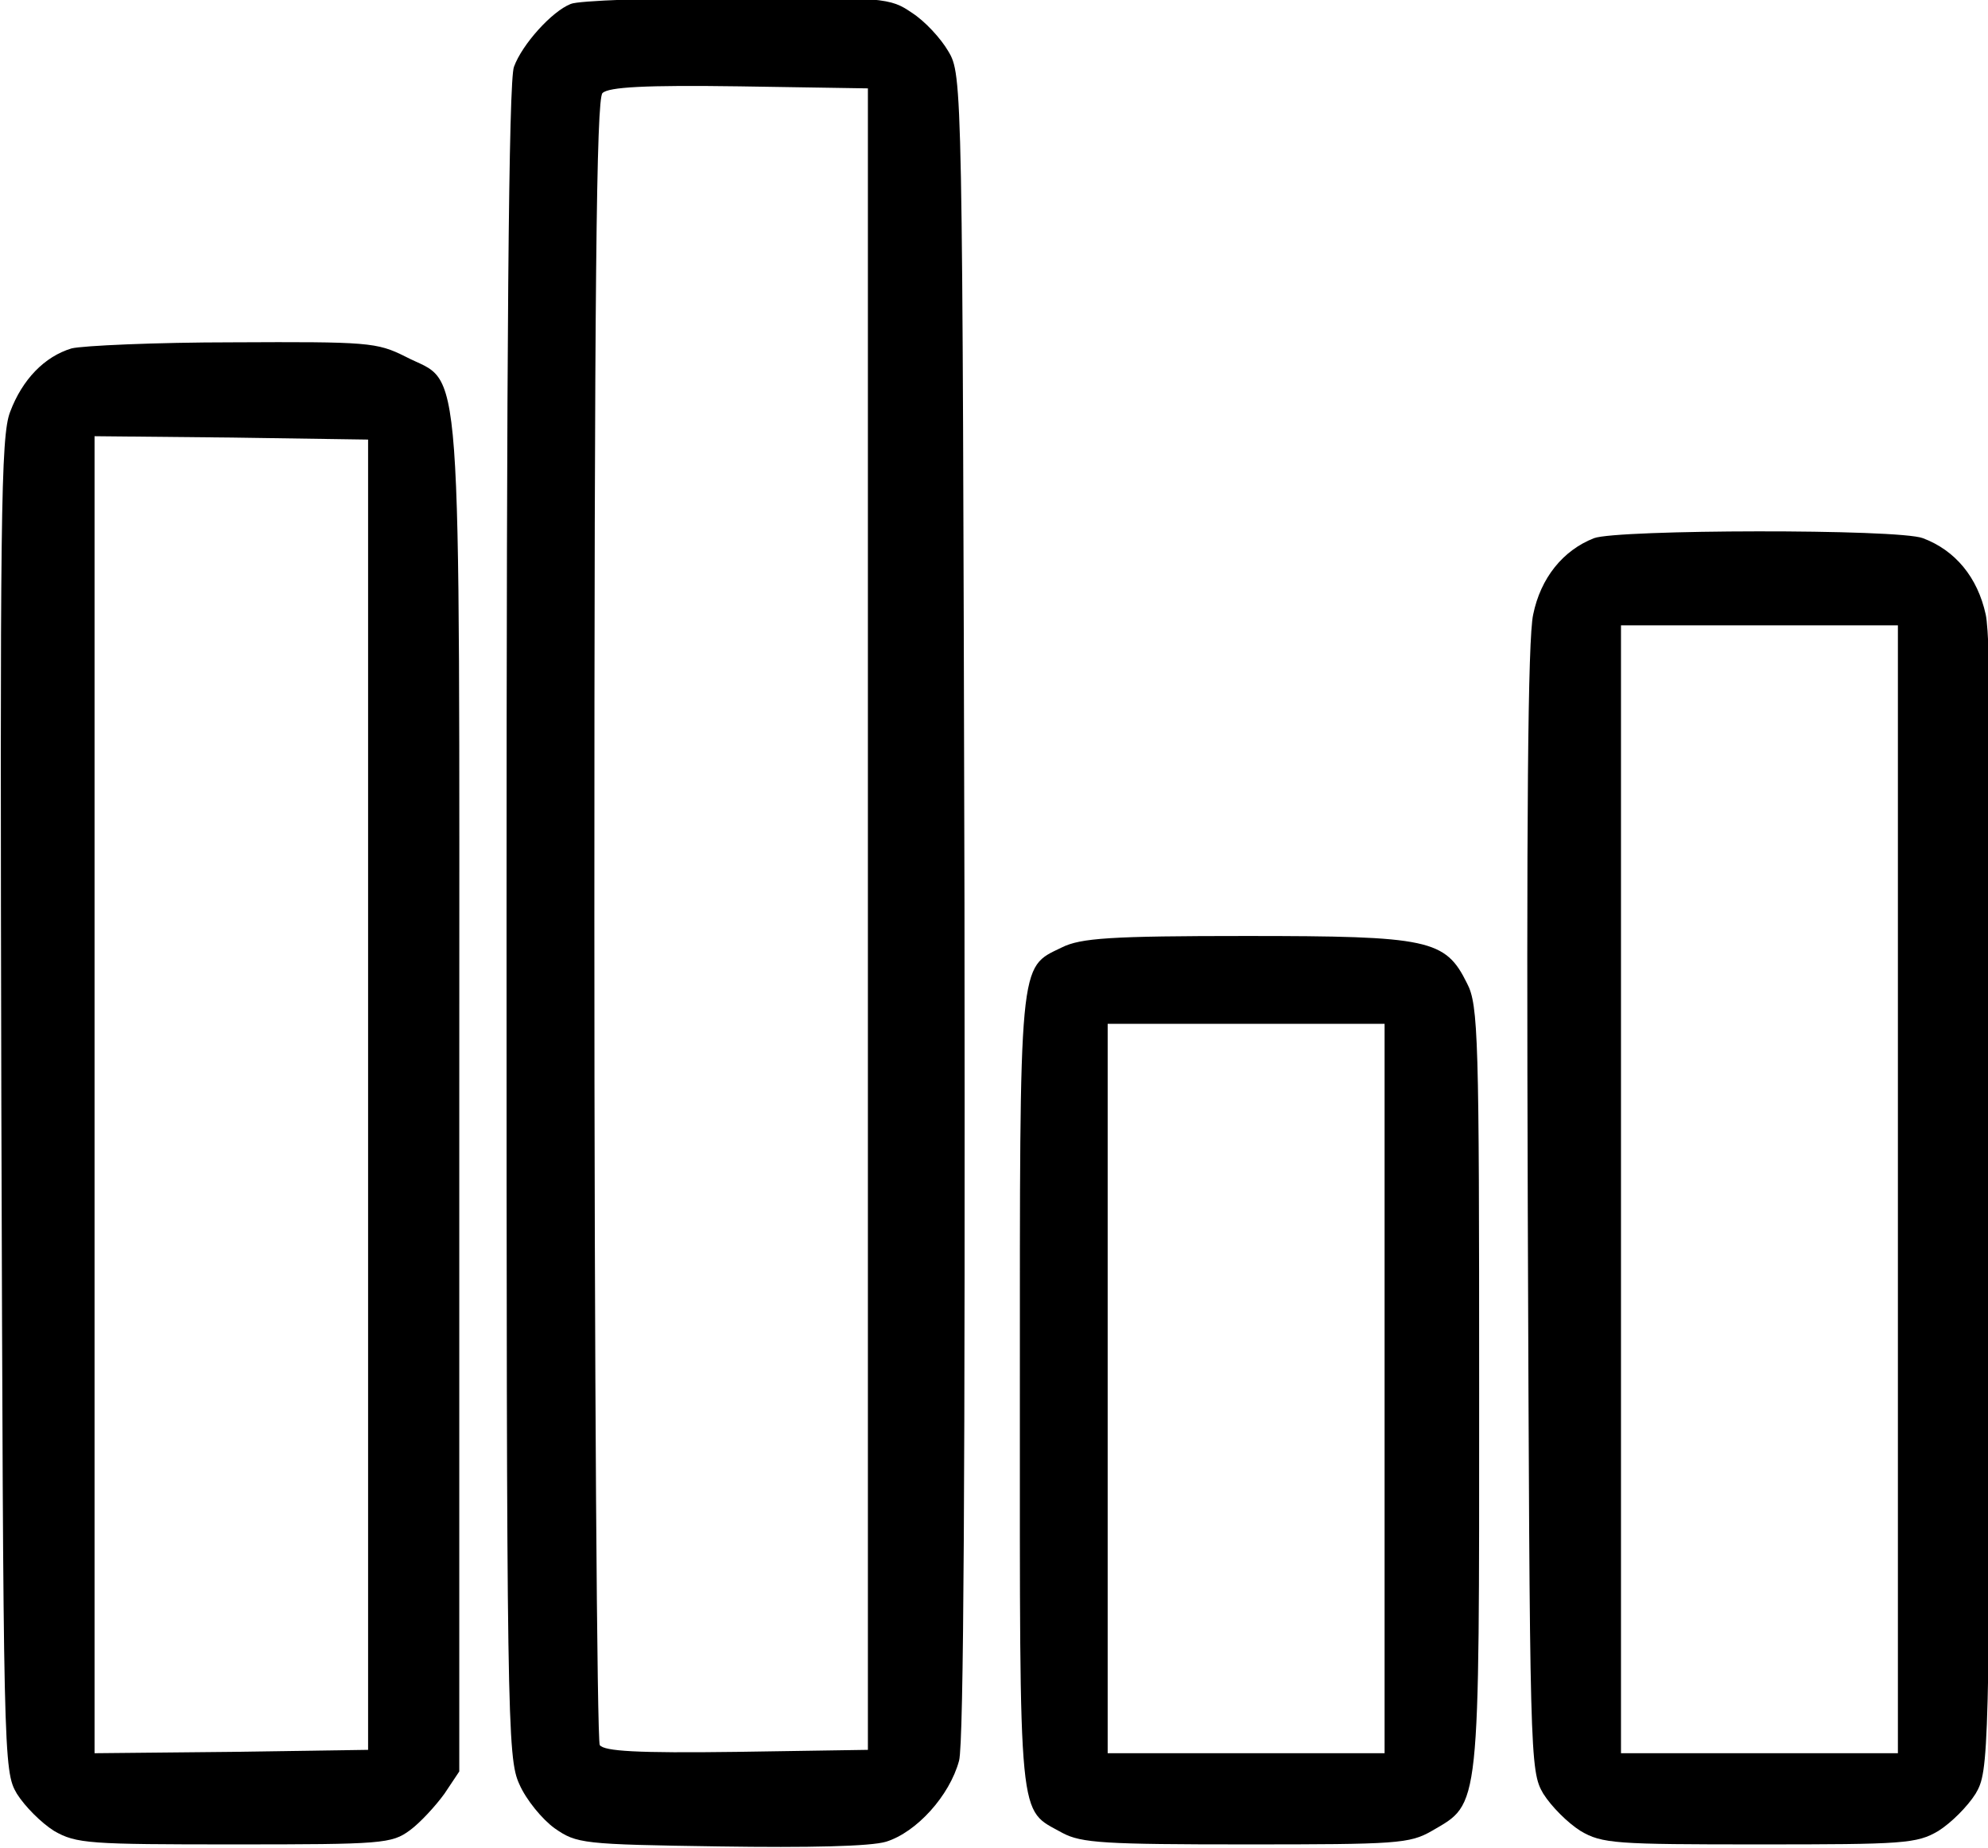
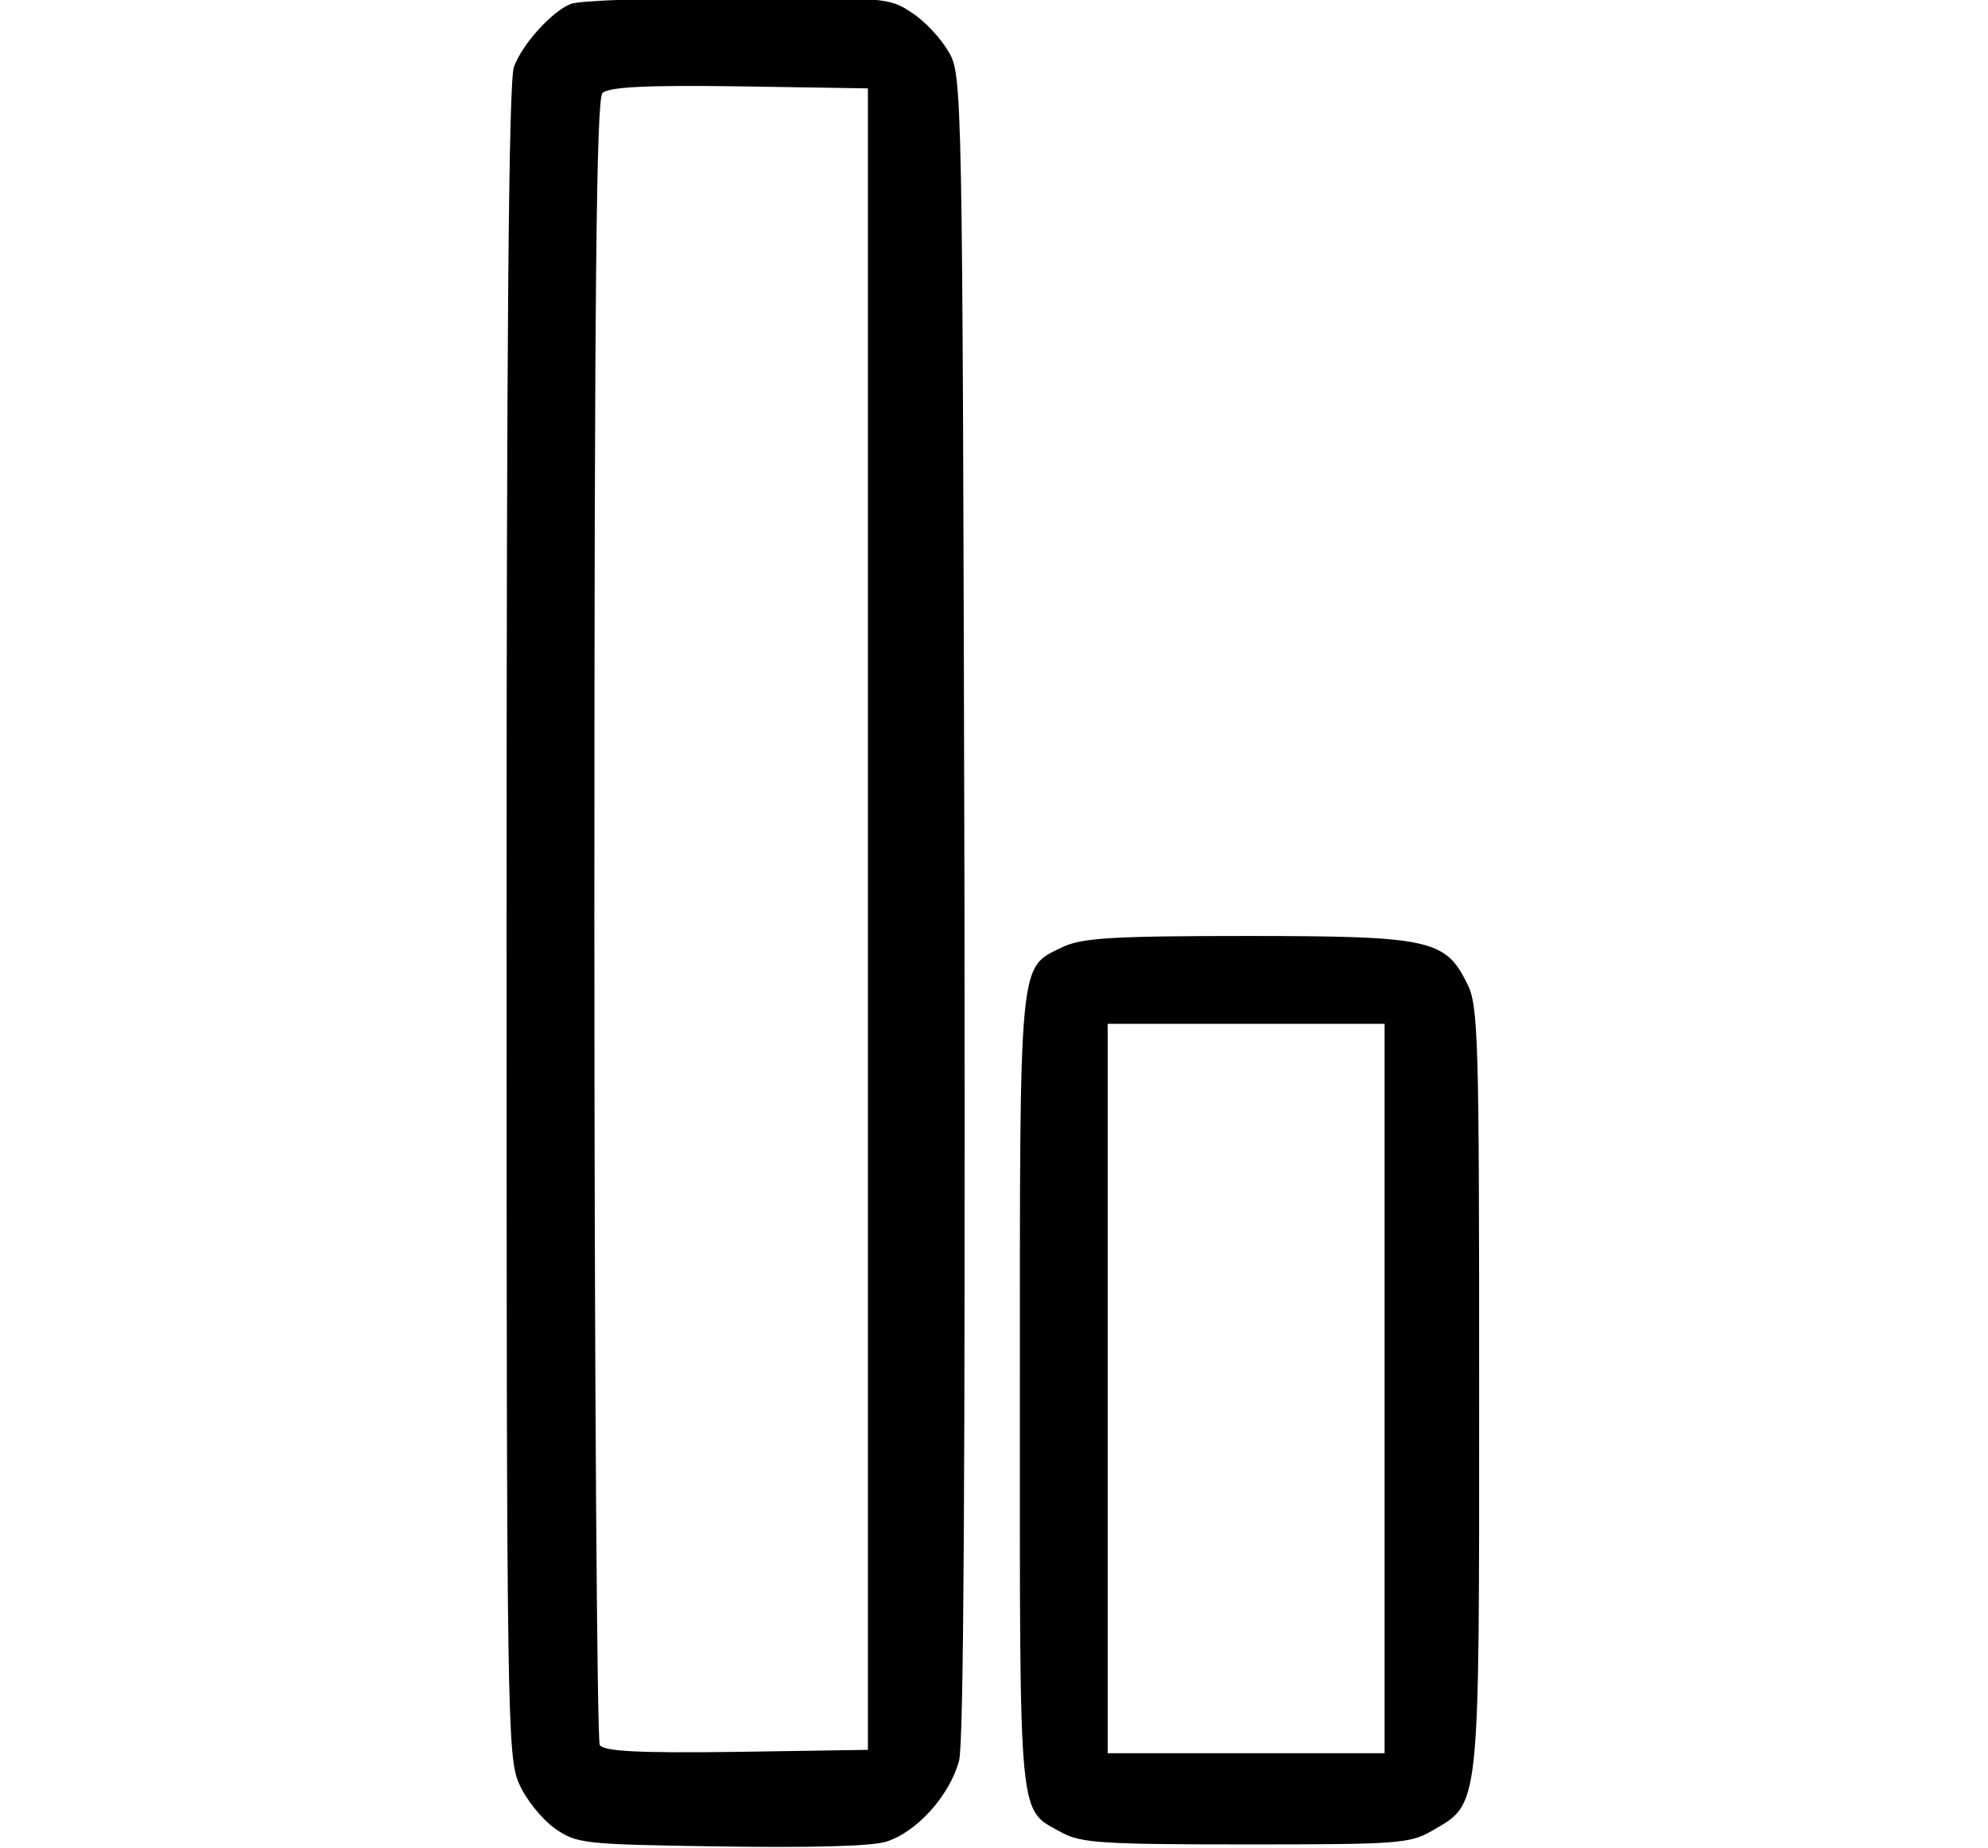
<svg xmlns="http://www.w3.org/2000/svg" version="1.0" width="468pt" height="435pt" viewBox="0 0 468 435" preserveAspectRatio="xMidYMid meet">
  <g transform="translate(0,435) scale(0.159,-0.159)" fill="#000000" stroke="none">
    <path d="M845 2730 c-28 -11 -72 -60 -84 -93 -8 -19 -11 -415 -11 -1265 0 -1185 1 -1239 19 -1278 10 -23 34 -52 52 -65 33 -23 41 -24 244 -27 132 -2 224 0 247 7 45 14 94 68 108 120 7 27 9 428 8 1268 -3 1218 -3 1228 -24 1263 -11 19 -35 45 -54 57 -32 22 -41 23 -259 22 -124 0 -235 -4 -246 -9z m440 -1355 l0 -1230 -194 -3 c-149 -2 -196 1 -203 10 -4 7 -8 558 -8 1224 0 939 3 1213 12 1222 9 9 63 12 203 10 l190 -3 0 -1230z" />
-     <path d="M106 2220 c-40 -12 -73 -46 -91 -94 -14 -36 -15 -155 -13 -1026 3 -970 3 -986 23 -1020 12 -19 36 -43 55 -55 33 -19 52 -20 267 -20 219 0 233 1 260 21 15 11 38 36 51 54 l22 33 0 1001 c0 1134 6 1049 -80 1094 -42 21 -55 22 -255 21 -115 0 -223 -5 -239 -9z m439 -1105 l0 -970 -202 -3 -203 -2 0 975 0 975 203 -2 202 -3 0 -970z" />
-     <path d="M2360 1939 c-46 -18 -79 -59 -90 -113 -8 -35 -10 -304 -8 -881 3 -814 3 -831 23 -865 12 -19 36 -43 55 -55 32 -19 52 -20 265 -20 213 0 233 1 265 20 19 12 43 36 55 55 20 34 20 51 23 865 2 579 0 845 -8 881 -12 55 -45 95 -93 113 -36 14 -453 13 -487 0z m450 -964 l0 -835 -205 0 -205 0 0 835 0 835 205 0 205 0 0 -835z" />
    <path d="M1572 1333 c-64 -31 -62 -12 -62 -660 0 -649 -3 -614 63 -651 28 -15 63 -17 272 -17 223 0 242 1 275 20 72 42 70 24 70 655 0 518 -1 568 -18 600 -32 65 -56 70 -327 70 -201 0 -245 -3 -273 -17z m478 -653 l0 -540 -205 0 -205 0 0 540 0 540 205 0 205 0 0 -540z" />
  </g>
</svg>